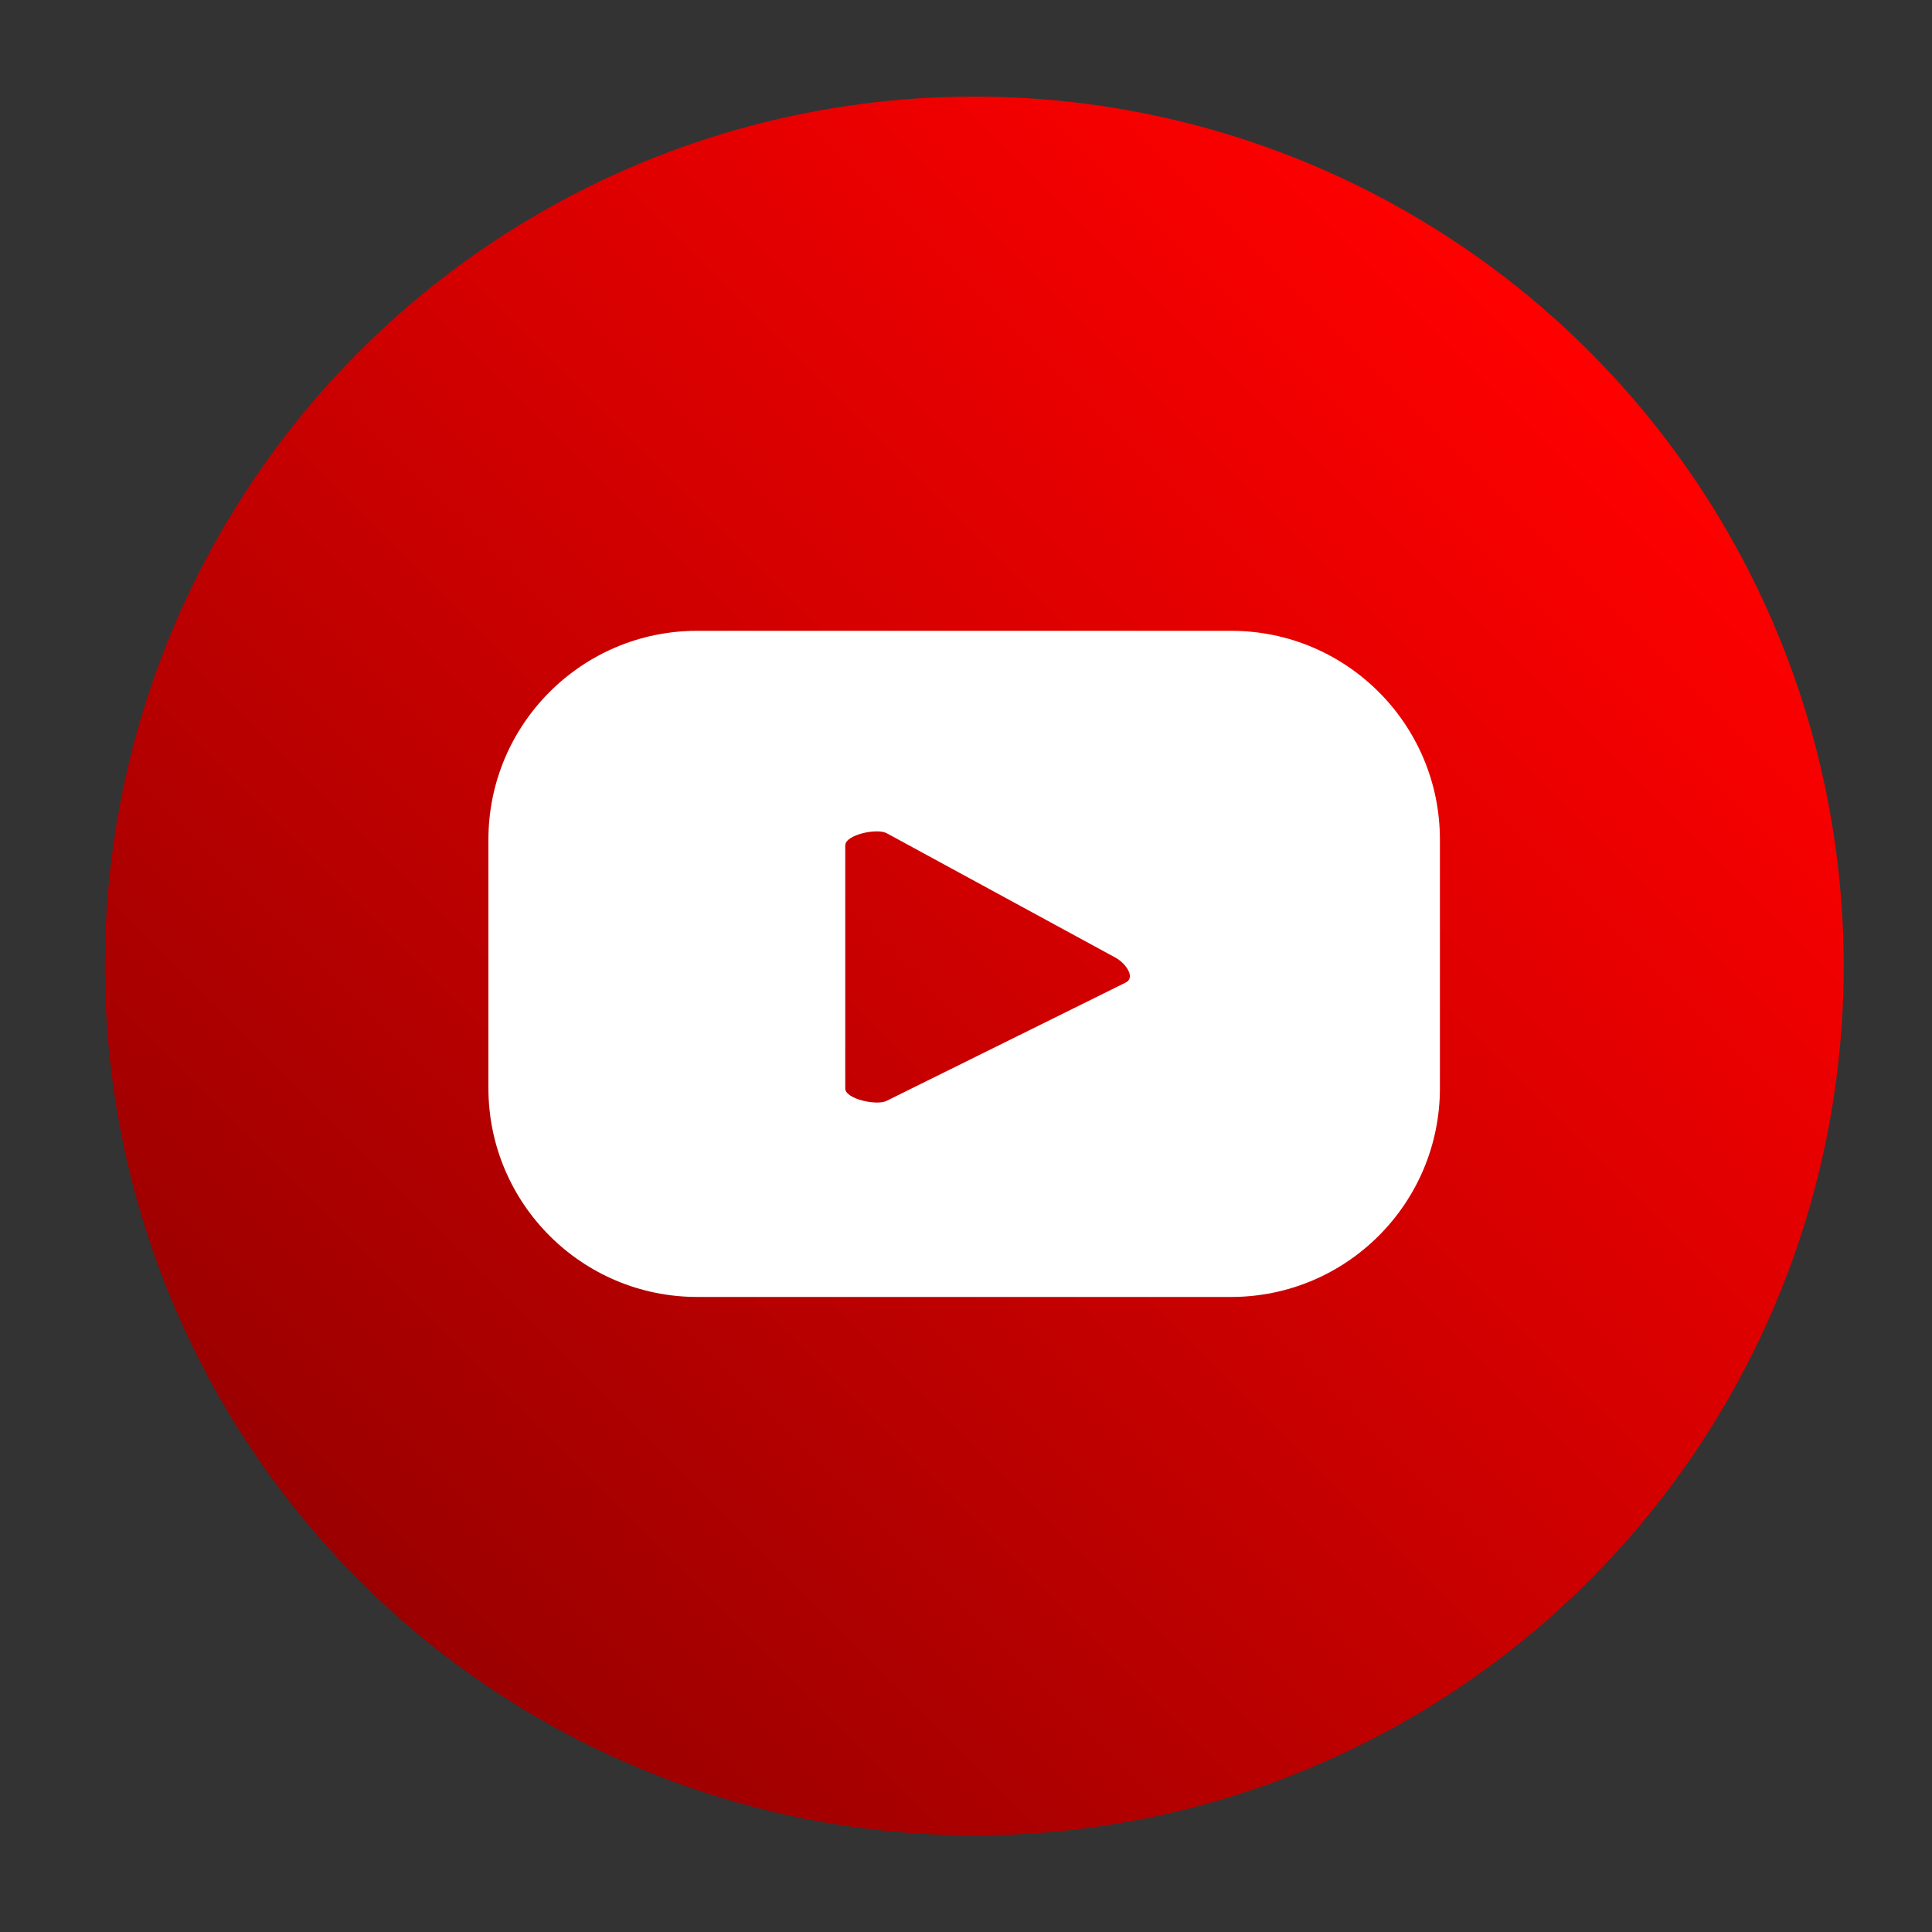
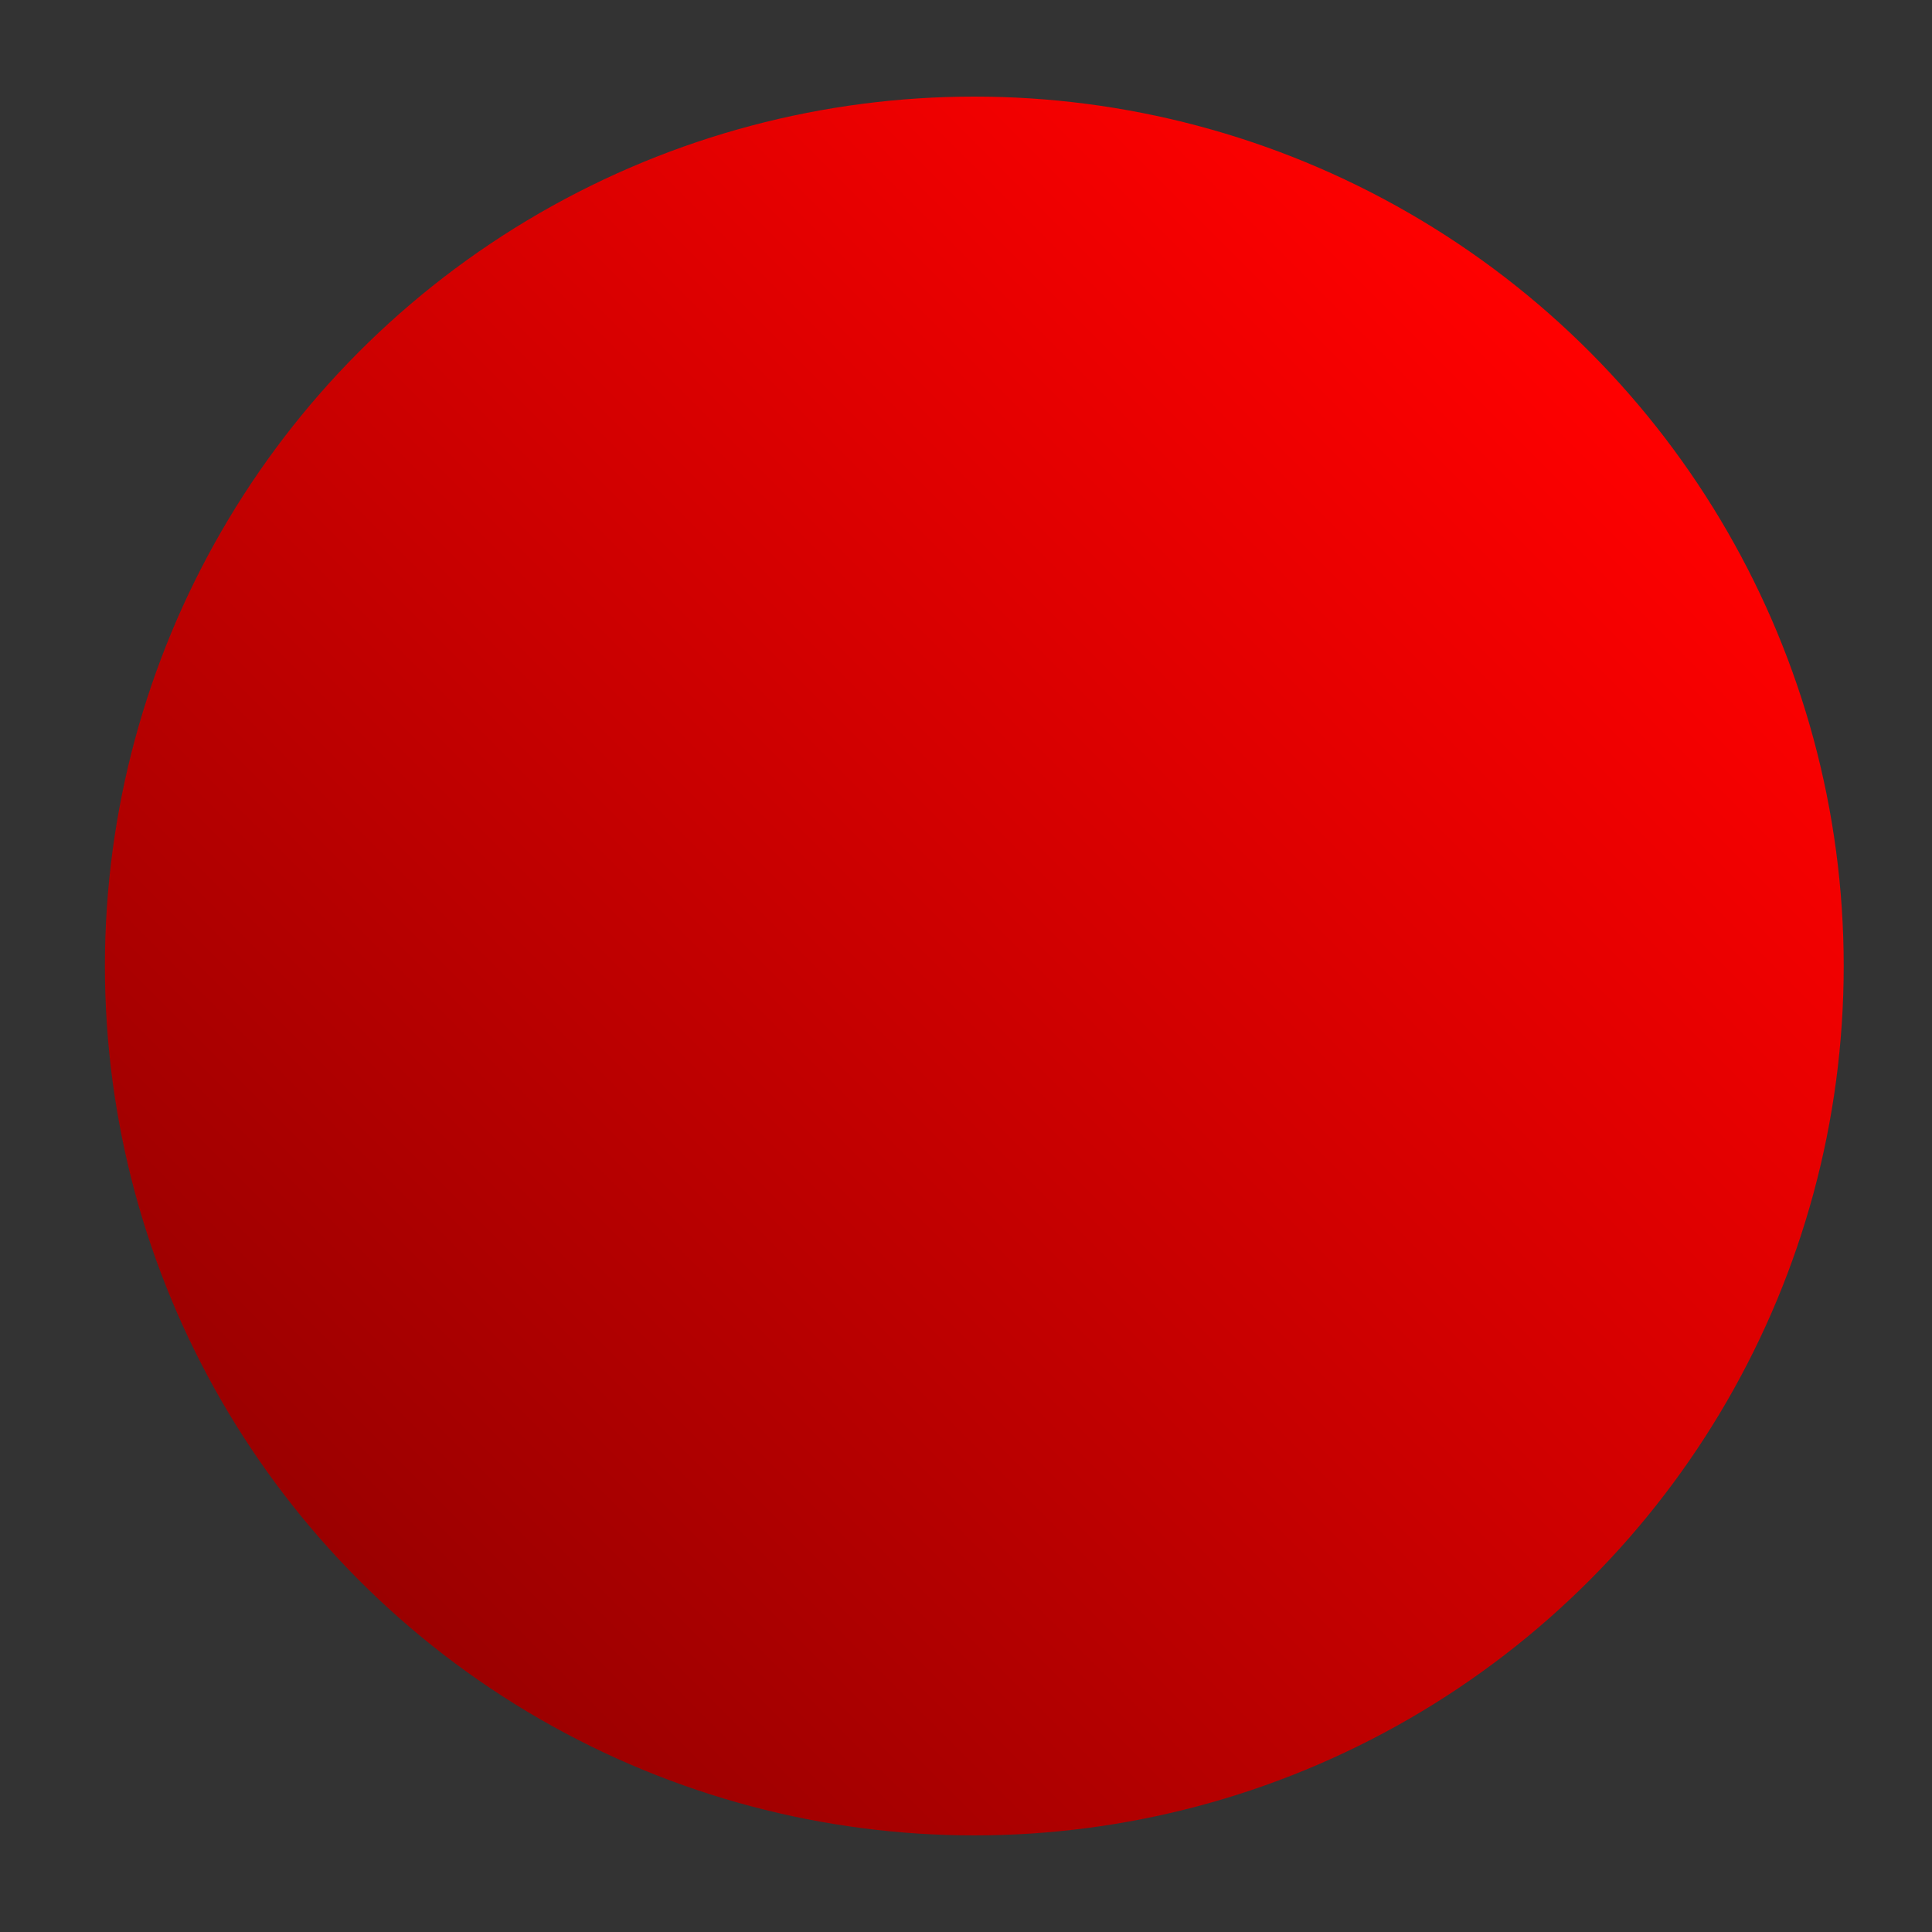
<svg xmlns="http://www.w3.org/2000/svg" version="1.1" id="katman_1" x="0px" y="0px" viewBox="0 0 100 100" style="enable-background:new 0 0 100 100;" xml:space="preserve">
  <rect x="0" y="0" width="100" height="100" fill="#333333" stroke="none" />
  <style type="text/css">
	.st0{fill:url(#SVGID_1_);}
	.st1{fill:#FFFFFF;}
</style>
  <linearGradient id="SVGID_1_" gradientUnits="userSpaceOnUse" x1="82.255" y1="18.18" x2="18.615" y2="81.82">
    <stop offset="0" style="stop-color:#FF0000" />
    <stop offset="1" style="stop-color:#9B0000" />
  </linearGradient>
  <circle class="st0" cx="50.43" cy="50" r="45" />
-   <path class="st1" d="M74.53,43.46c0-5.97-4.84-10.81-10.81-10.81H36.09c-5.97,0-10.81,4.84-10.81,10.81v12.86  c0,5.97,4.84,10.81,10.81,10.81h27.63c5.97,0,10.81-4.84,10.81-10.81V43.46z M58.28,50.85l-12.39,6.13  c-0.49,0.26-2.14-0.09-2.14-0.64V43.76c0-0.56,1.66-0.91,2.15-0.63l11.86,6.45C58.26,49.86,58.78,50.58,58.28,50.85z" />
</svg>